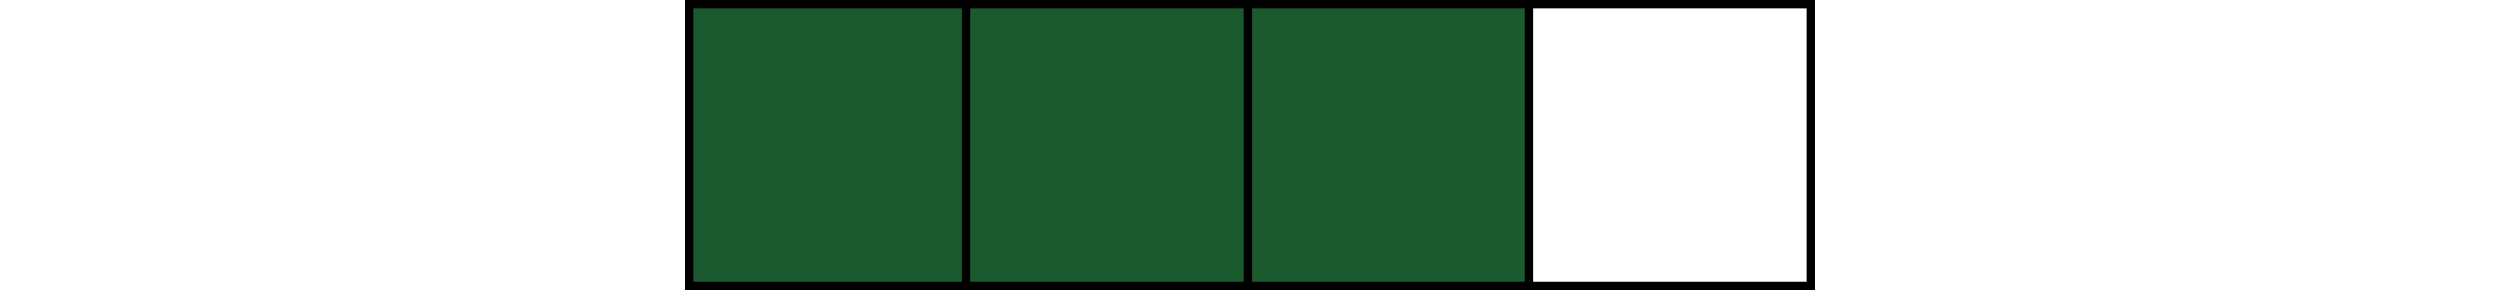
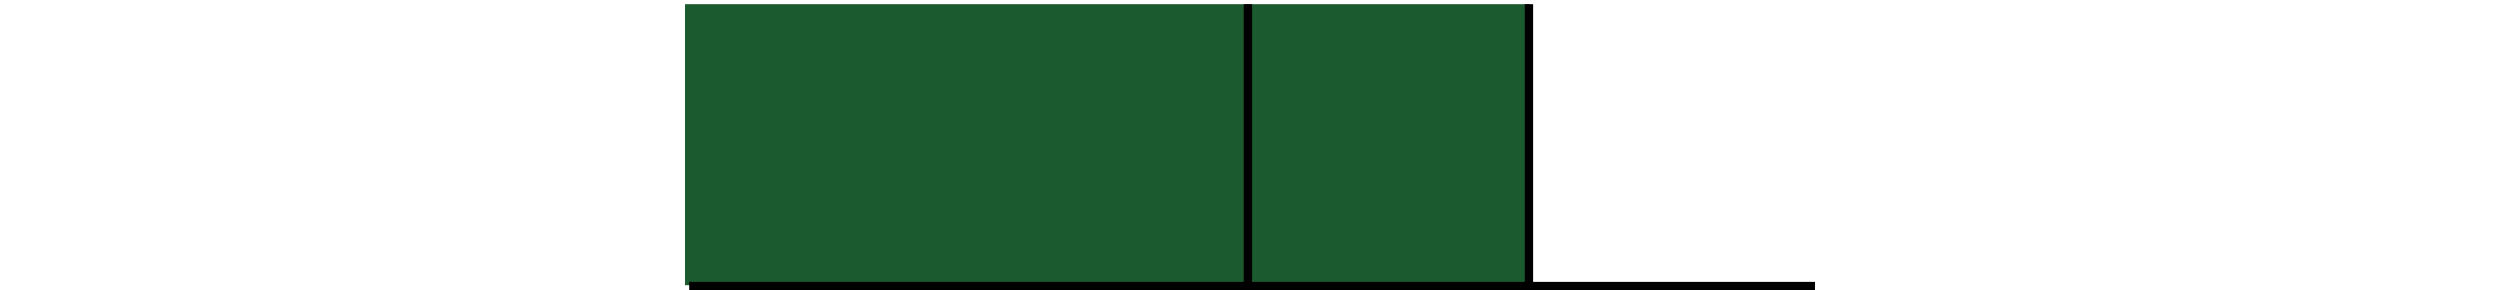
<svg xmlns="http://www.w3.org/2000/svg" version="1.1" id="Layer_1" x="0px" y="0px" viewBox="0 0 298.9 34.7" style="enable-background:new 0 0 298.9 34.7;" xml:space="preserve">
  <style type="text/css">
	.st0{fill:#1B5A2E;}
	.st1{fill:none;stroke:#000000;stroke-miterlimit:10;}
</style>
  <g>
    <g>
      <rect x="81.9" y="0.5" class="st0" width="101" height="33.6" />
    </g>
    <g>
      <g>
-         <polygon points="216.5,34.7 81.9,34.7 81.9,0 217,0 217,1 82.9,1 82.9,33.7 216.5,33.7    " />
-       </g>
+         </g>
      <g>
-         <polygon points="216.5,34.7 216.4,34.7 216.4,33.7    " />
-       </g>
+         </g>
      <g>
        <rect x="82.4" y="33.7" width="134.6" height="1" />
      </g>
      <g>
        <path class="st1" d="M216,34.2" />
      </g>
      <g>
-         <rect x="216" y="0.5" width="1" height="33.6" />
-       </g>
+         </g>
      <g>
        <rect x="182.3" y="0.5" width="1" height="33.6" />
      </g>
      <g>
        <rect x="148.7" y="0.5" width="1" height="33.6" />
      </g>
      <g>
-         <rect x="115" y="0.5" width="1" height="33.6" />
-       </g>
+         </g>
    </g>
  </g>
</svg>